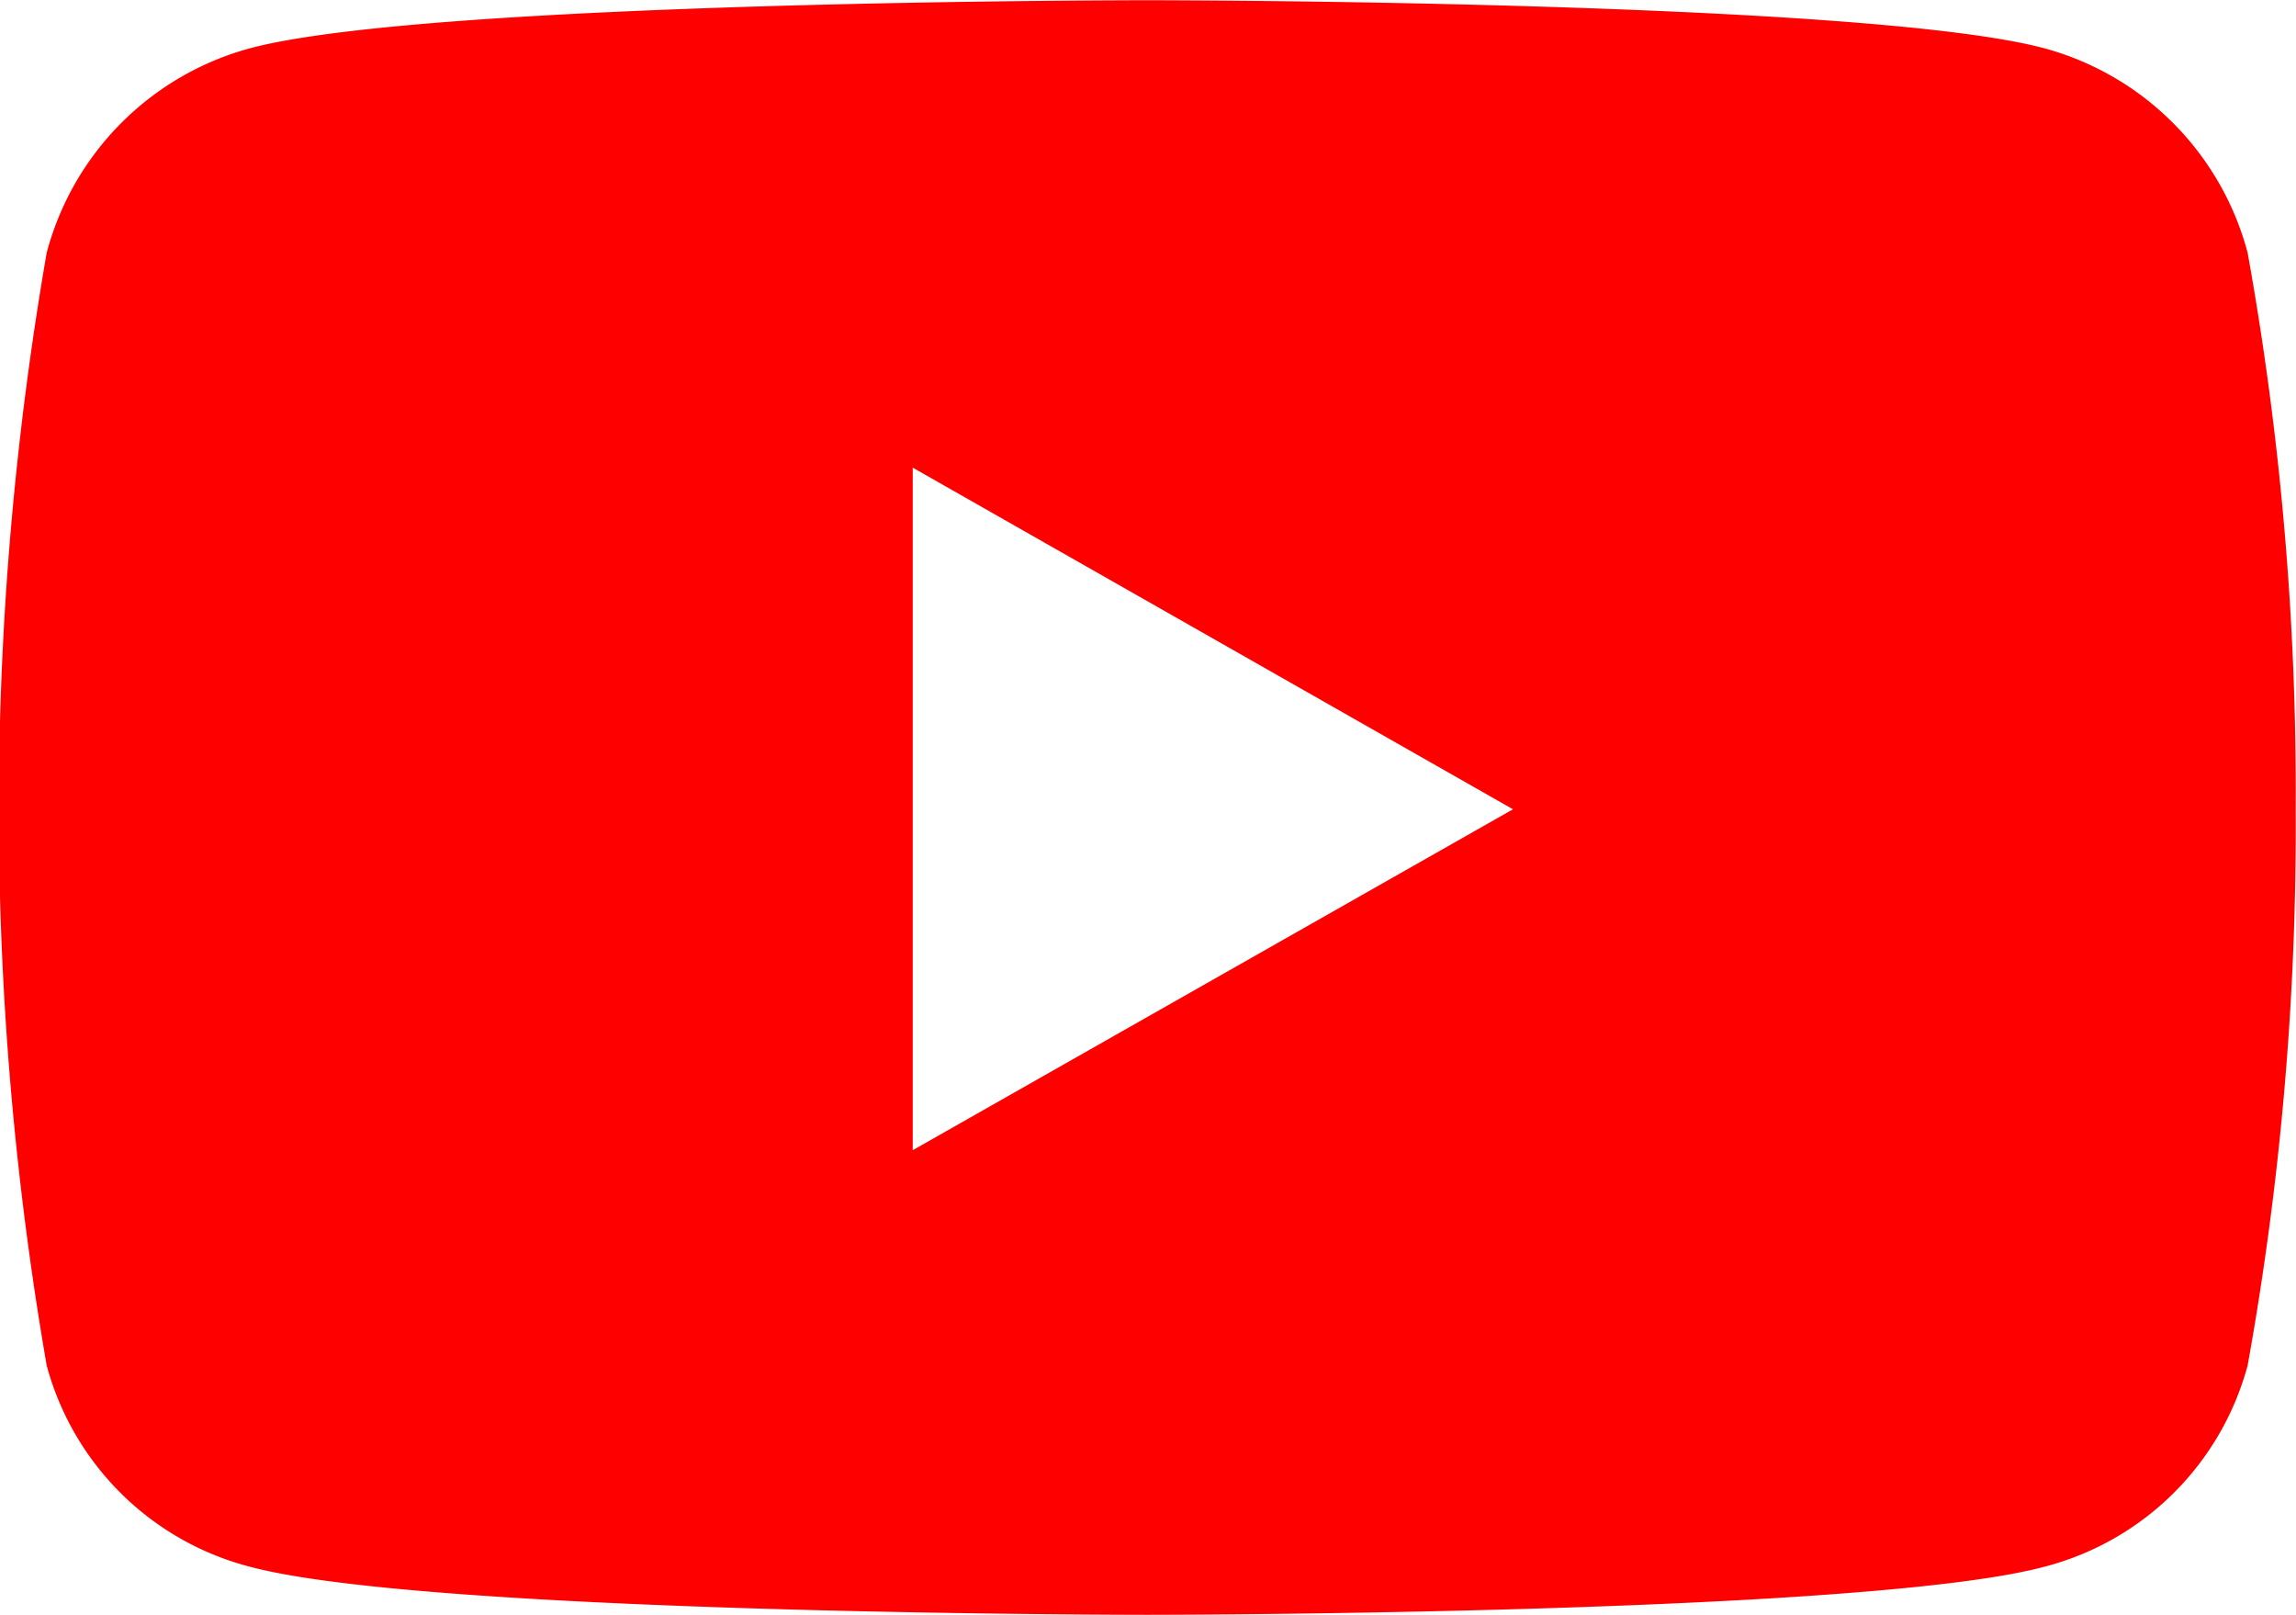
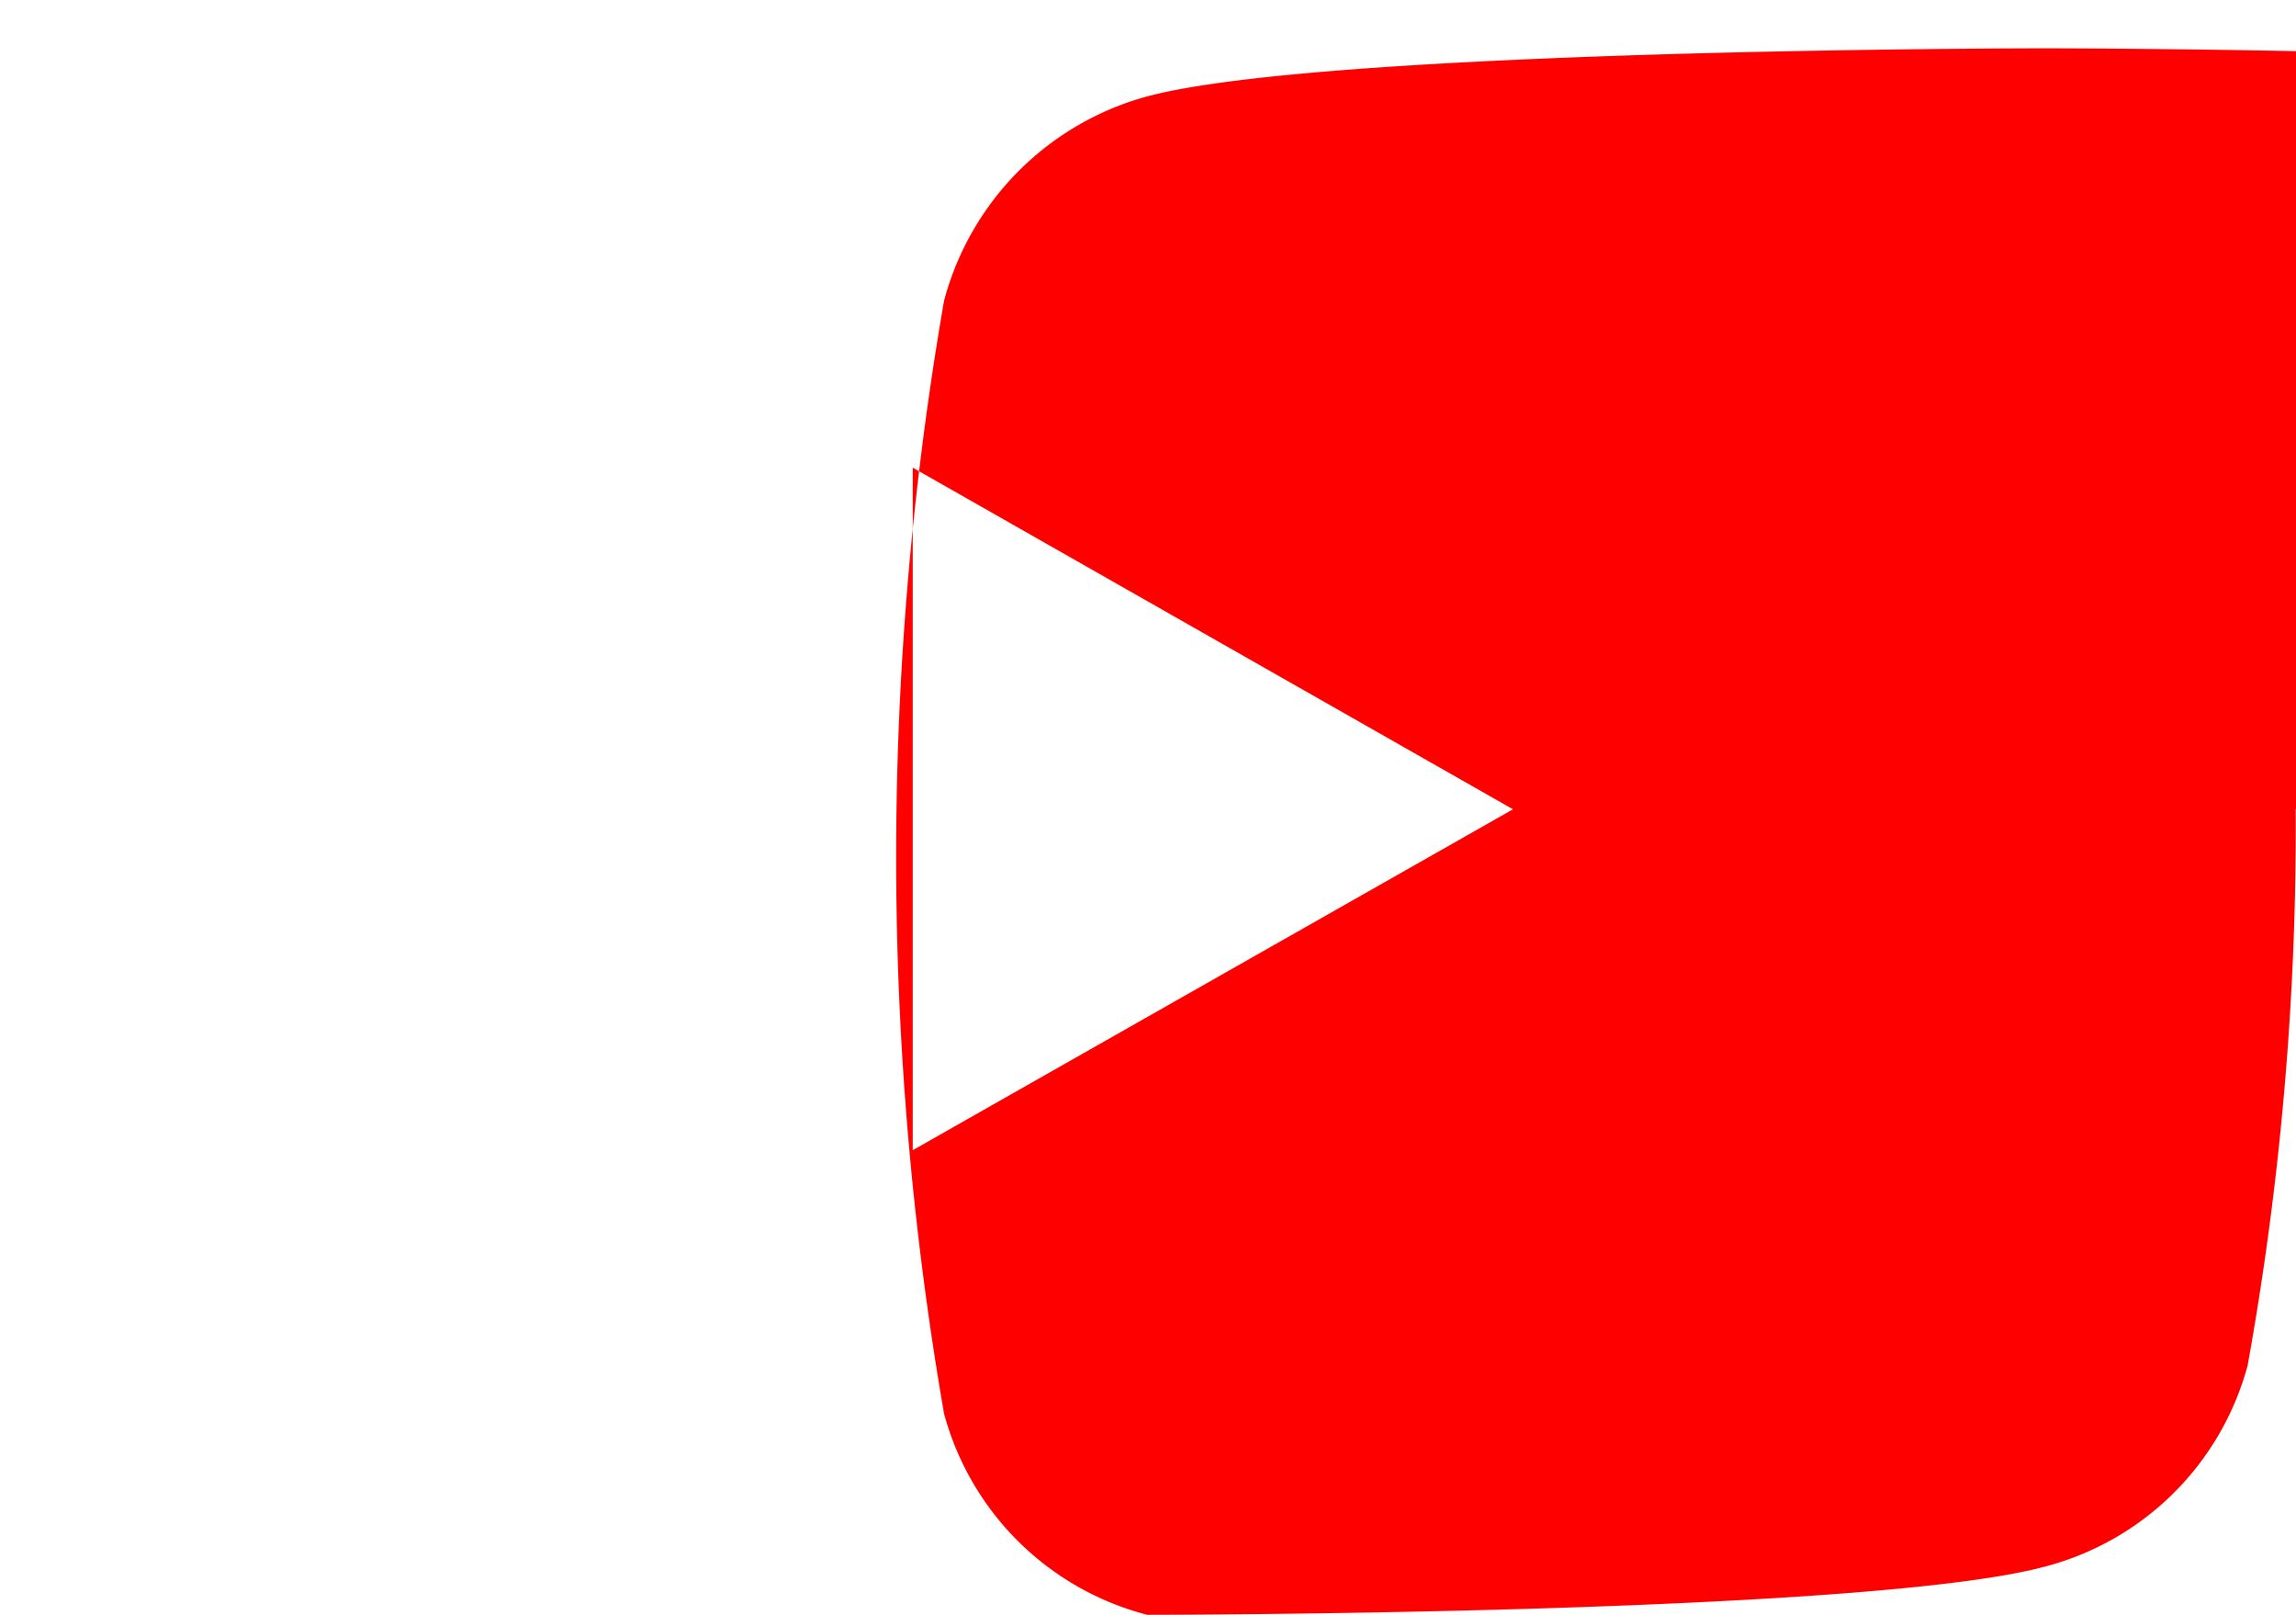
<svg xmlns="http://www.w3.org/2000/svg" id="Groupe_78" data-name="Groupe 78" width="28.657" height="20.151" viewBox="0 0 28.657 20.151">
-   <path id="Tracé_76" data-name="Tracé 76" d="M261.4,165.546a37.817,37.817,0,0,1-.6,6.941,3.548,3.548,0,0,1-2.535,2.51c-2.235.6-11.2.6-11.2.6s-8.961,0-11.2-.6a3.548,3.548,0,0,1-2.535-2.51,40.618,40.618,0,0,1,0-13.886,3.6,3.6,0,0,1,2.535-2.55c2.235-.6,11.2-.6,11.2-.6s8.963,0,11.2.6a3.6,3.6,0,0,1,2.535,2.55A37.87,37.87,0,0,1,261.4,165.546Zm-9.769,0-7.492-4.263V169.8Z" transform="translate(-232.747 -155.448)" fill="red" />
+   <path id="Tracé_76" data-name="Tracé 76" d="M261.4,165.546a37.817,37.817,0,0,1-.6,6.941,3.548,3.548,0,0,1-2.535,2.51c-2.235.6-11.2.6-11.2.6a3.548,3.548,0,0,1-2.535-2.51,40.618,40.618,0,0,1,0-13.886,3.6,3.6,0,0,1,2.535-2.55c2.235-.6,11.2-.6,11.2-.6s8.963,0,11.2.6a3.6,3.6,0,0,1,2.535,2.55A37.87,37.87,0,0,1,261.4,165.546Zm-9.769,0-7.492-4.263V169.8Z" transform="translate(-232.747 -155.448)" fill="red" />
</svg>